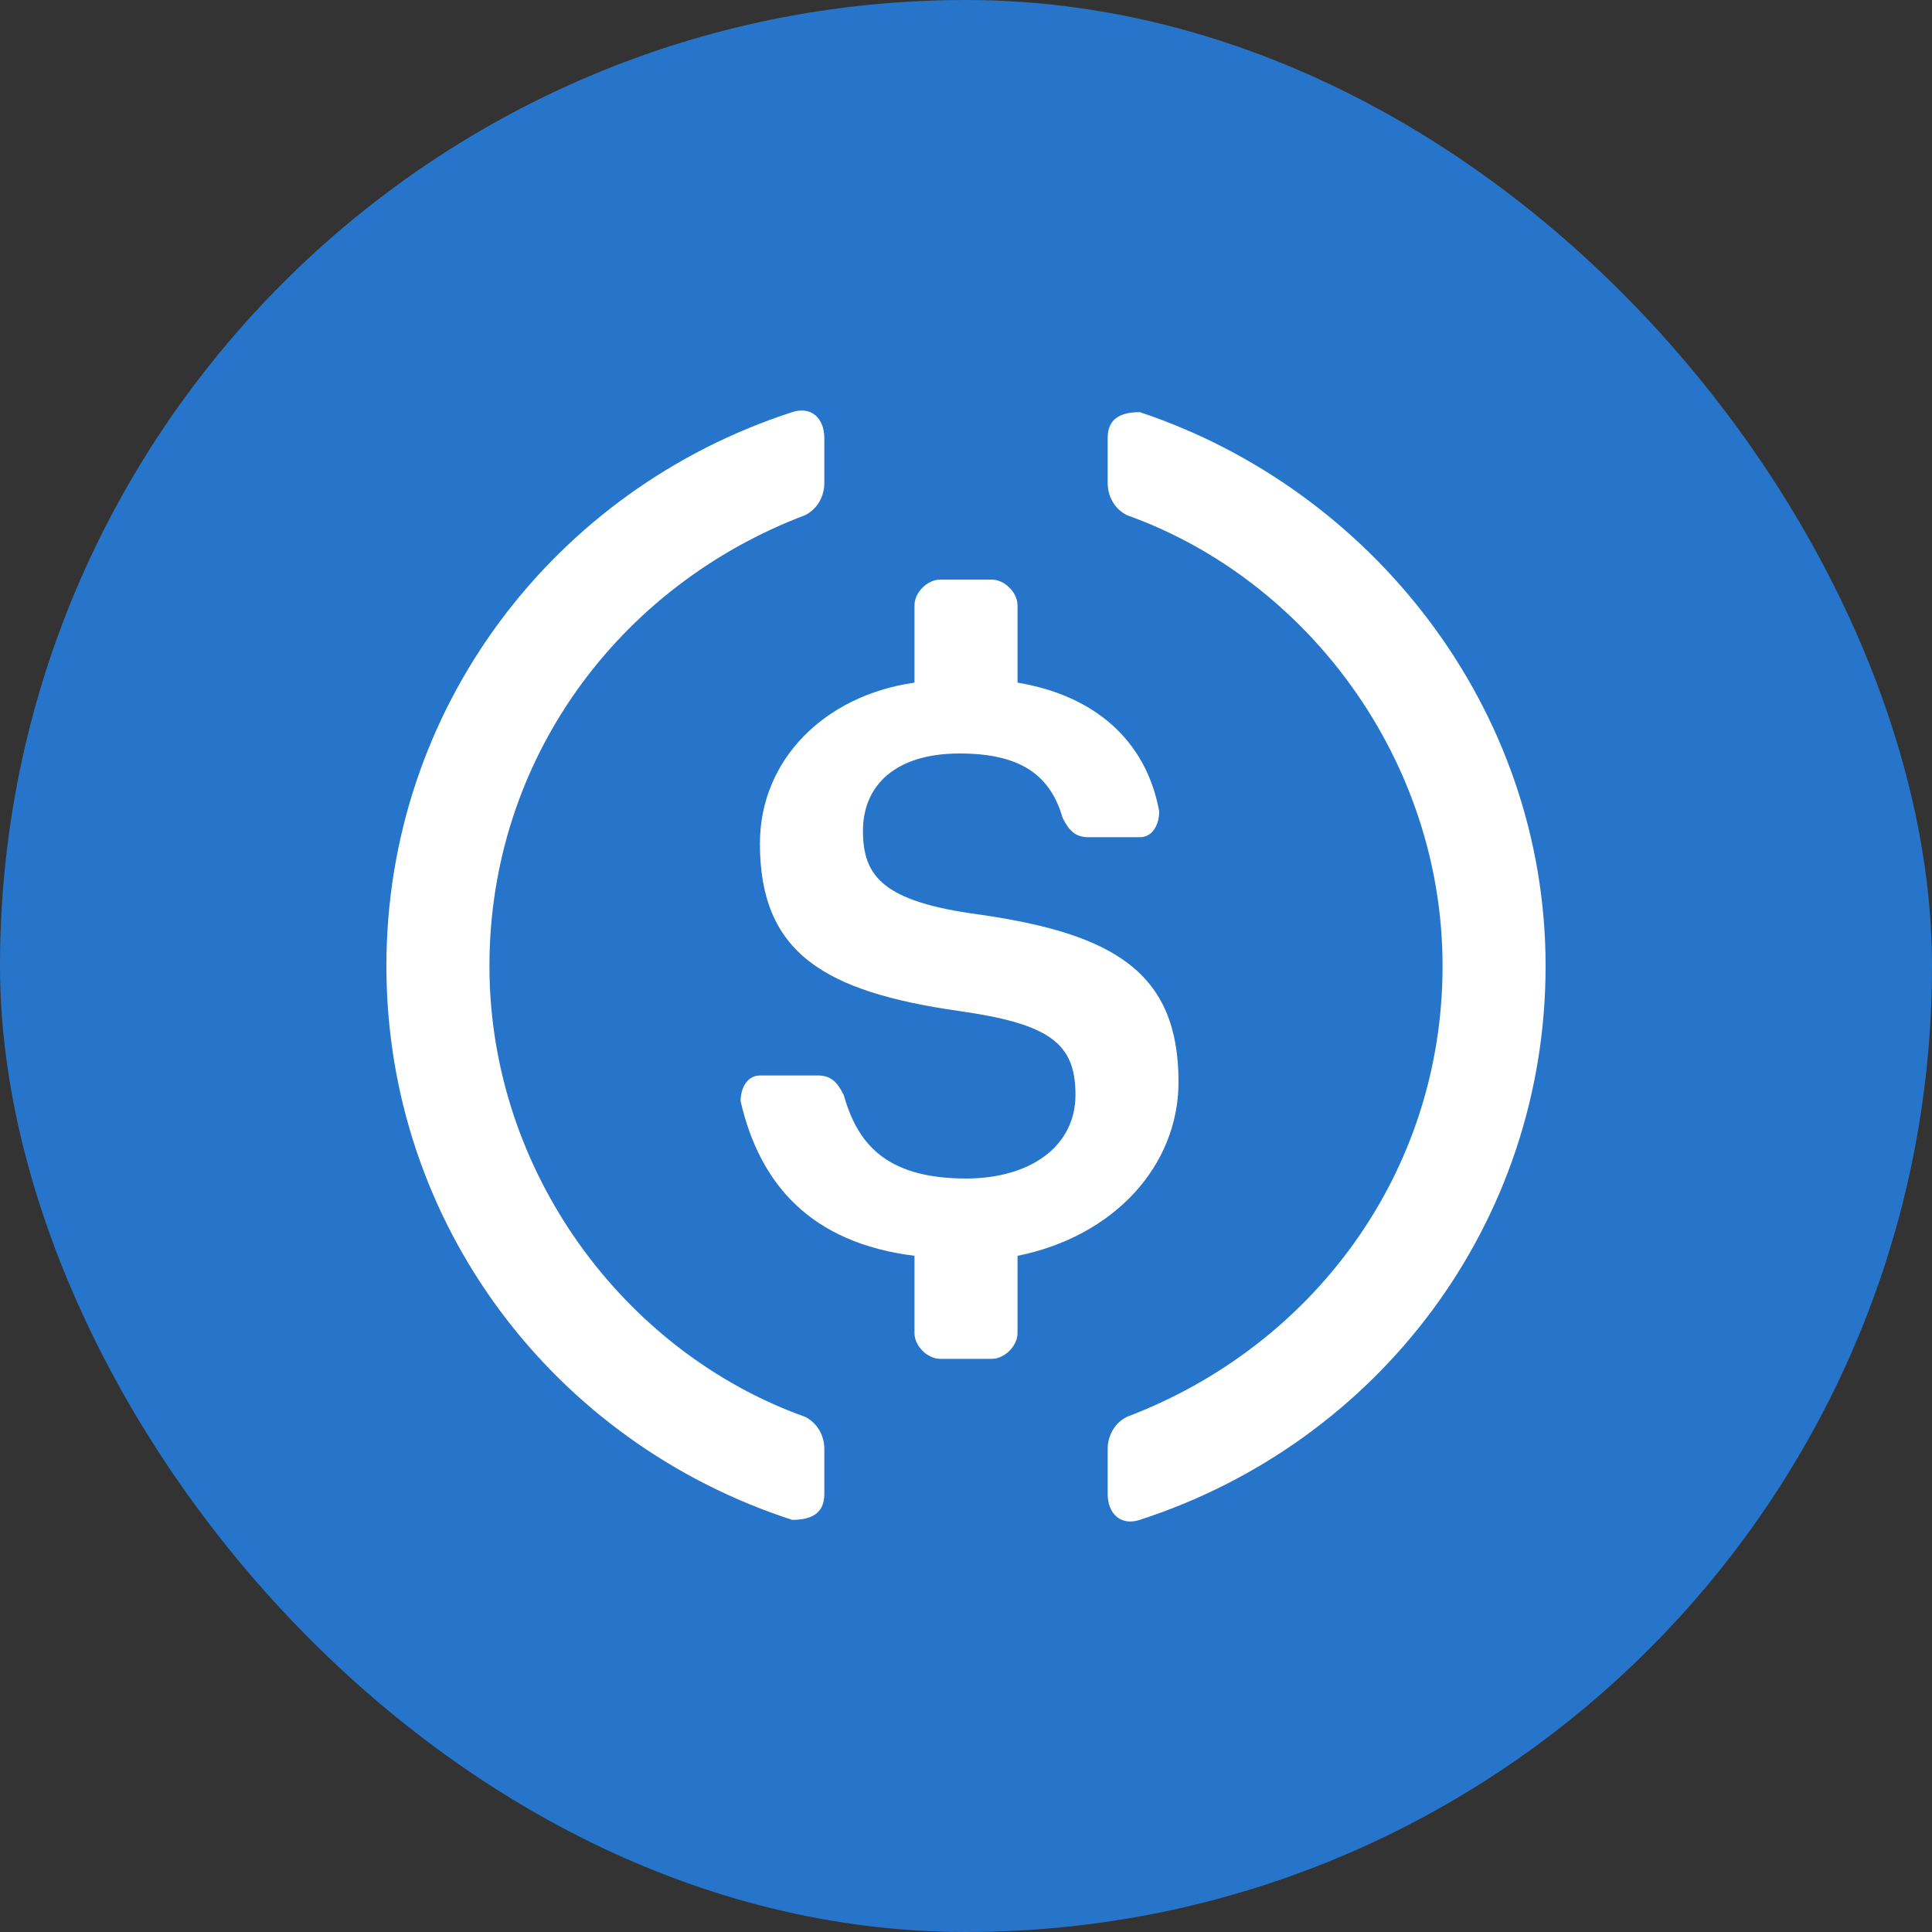
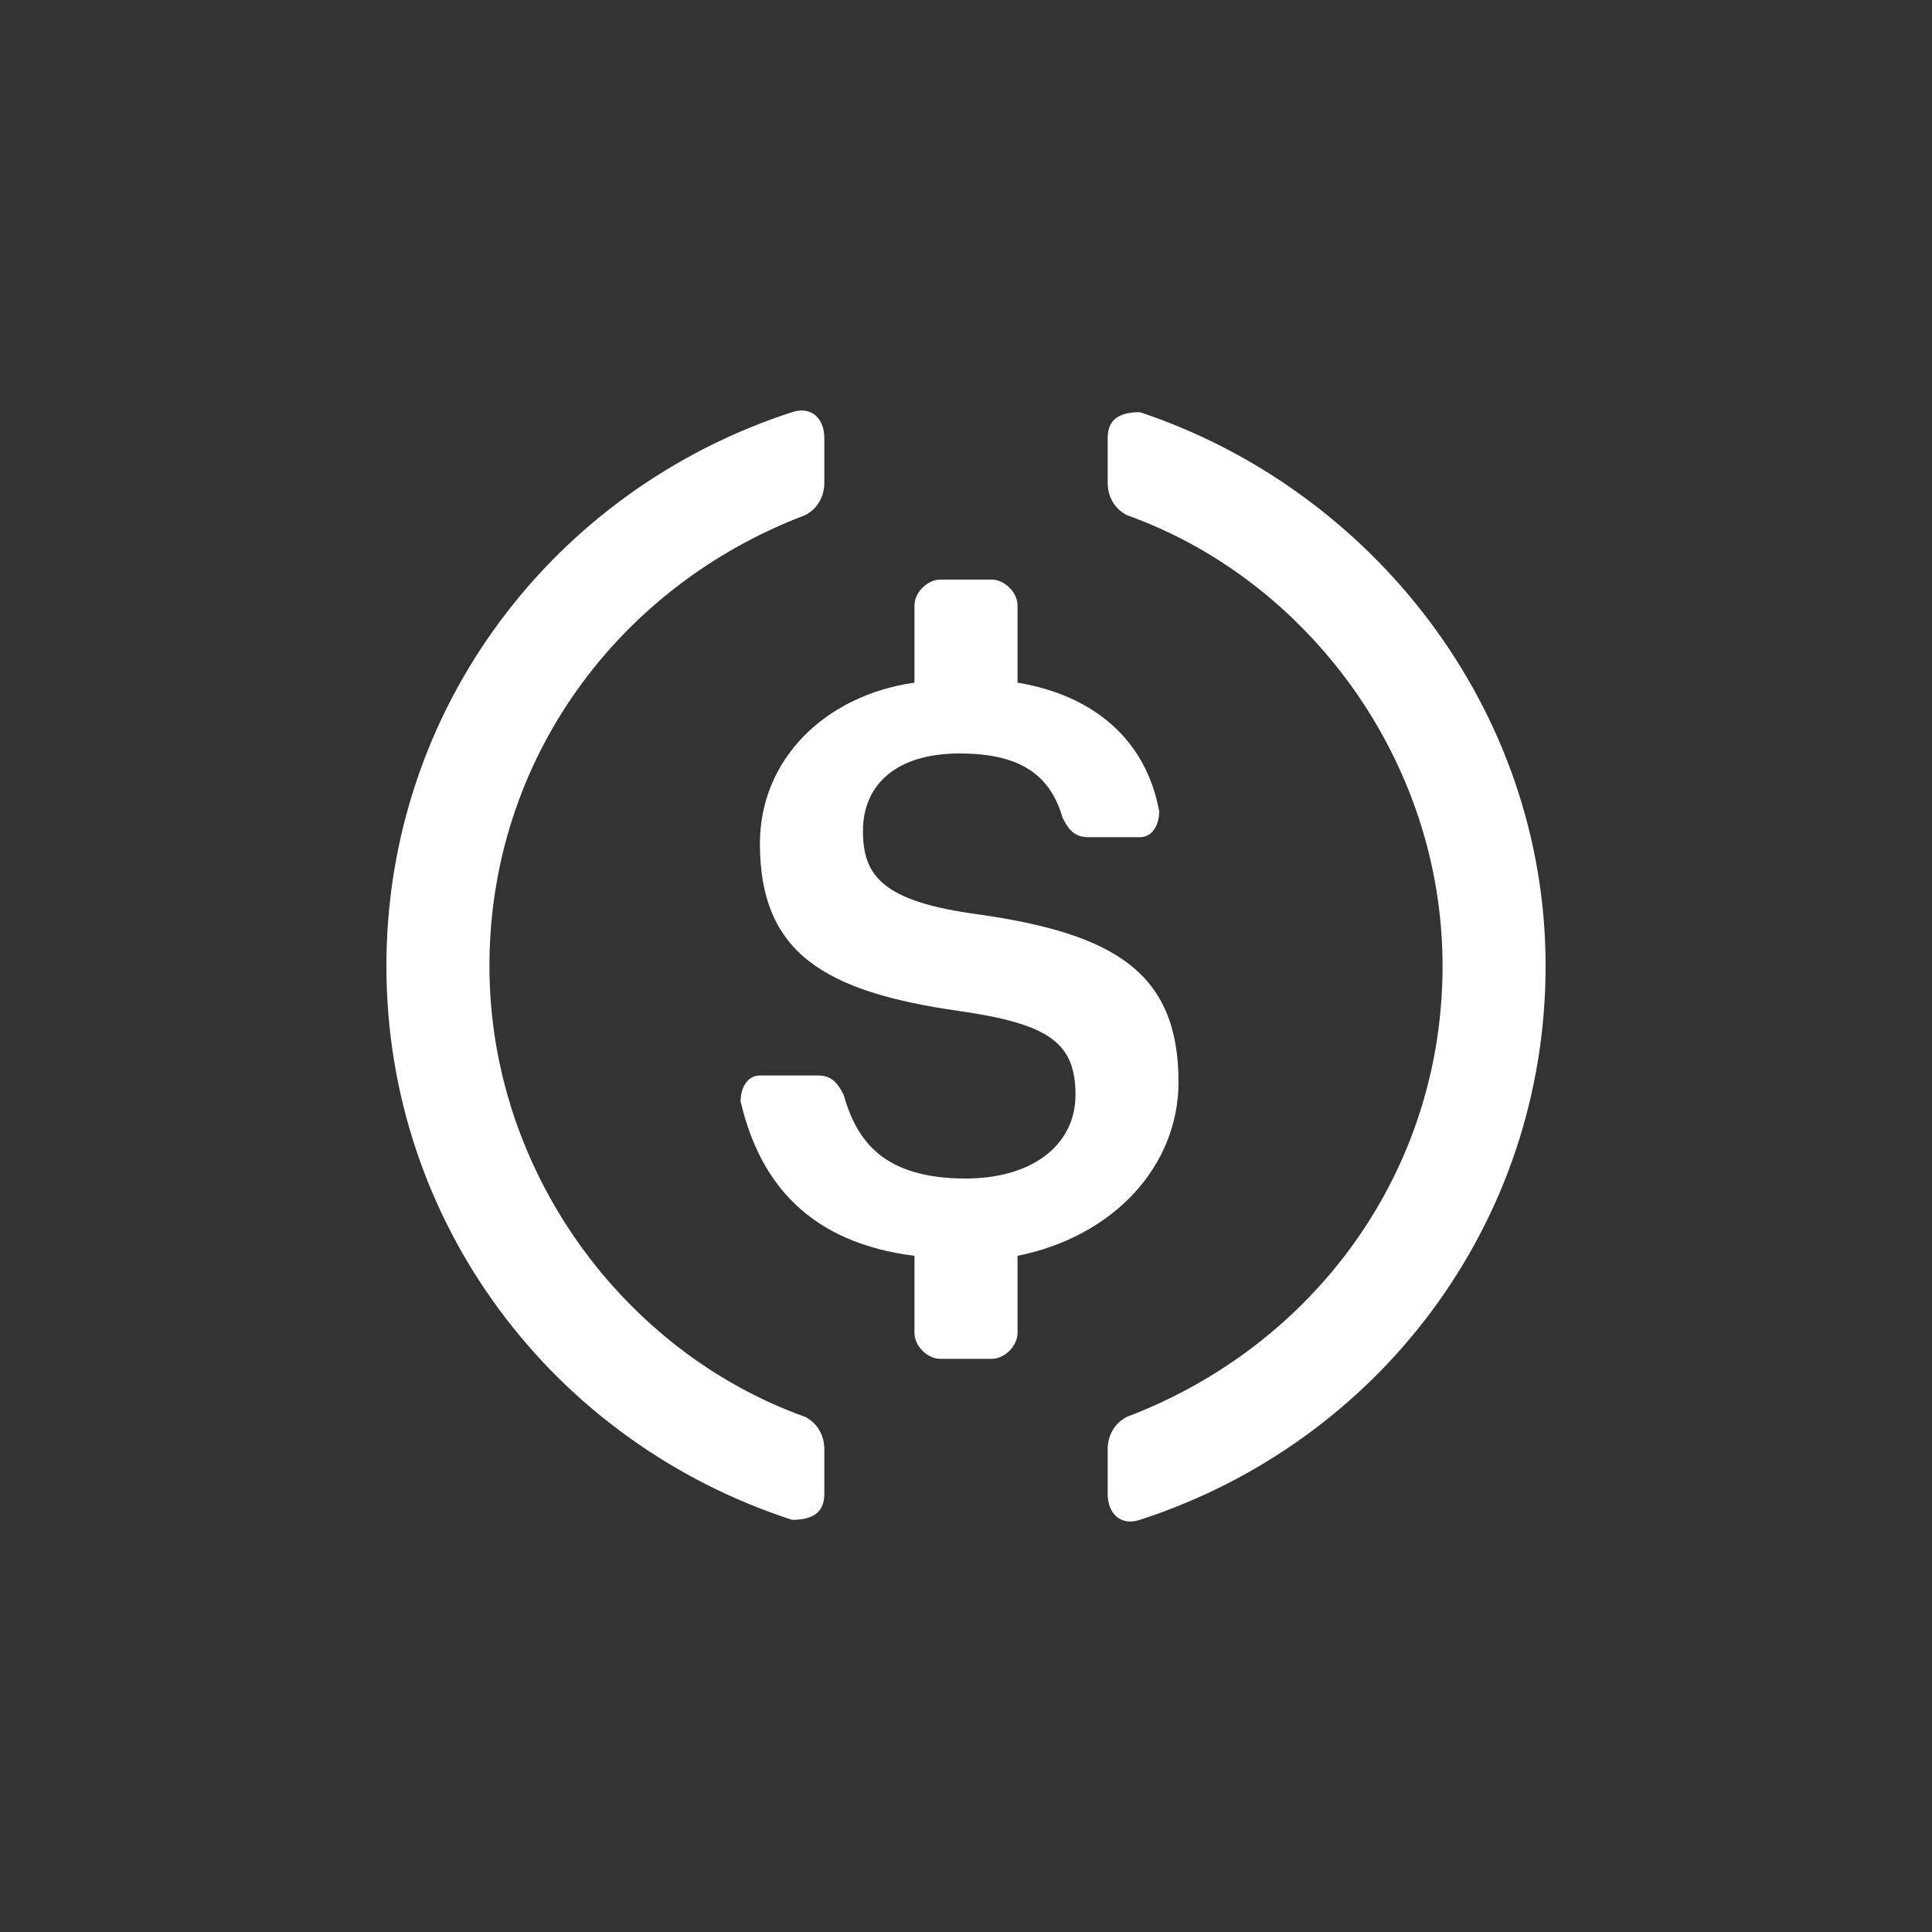
<svg xmlns="http://www.w3.org/2000/svg" width="24" height="24" viewBox="0 0 24 24" fill="none">
  <rect x="0" y="0" width="24" height="24" fill="#333333" stroke="none" />
  <g id="USD Coin (USDC)">
-     <rect width="24" height="24" rx="12" fill="#2775CA" />
    <path id="Vector" fill-rule="evenodd" clip-rule="evenodd" d="M10.24 18.56C10.24 18.8 10.08 18.88 9.84 18.88C6.88 17.92 4.8 15.2 4.8 12C4.8 8.8 6.88 6.08 9.84 5.12C10.08 5.04 10.24 5.2 10.24 5.44V6C10.24 6.16 10.16 6.32 10 6.4C7.68 7.28 6.08 9.44 6.08 12C6.08 14.56 7.76 16.8 10 17.6C10.16 17.68 10.24 17.84 10.24 18V18.56ZM12.64 16.56C12.64 16.72 12.48 16.88 12.32 16.88H11.68C11.52 16.88 11.36 16.72 11.36 16.56V15.6C10.08 15.44 9.44 14.72 9.2 13.68C9.2 13.52 9.28 13.36 9.44 13.36H10.16C10.32 13.36 10.4 13.44 10.48 13.6C10.64 14.16 10.96 14.64 12 14.64C12.8 14.64 13.36 14.24 13.36 13.6C13.36 12.96 13.04 12.72 11.92 12.56C10.24 12.32 9.44 11.84 9.44 10.48C9.44 9.44 10.24 8.64 11.36 8.48V7.52C11.36 7.36 11.52 7.2 11.68 7.2H12.32C12.48 7.2 12.64 7.36 12.64 7.52V8.48C13.6 8.64 14.24 9.2 14.4 10.08C14.4 10.24 14.32 10.4 14.16 10.4H13.52C13.36 10.4 13.28 10.32 13.2 10.16C13.04 9.6 12.64 9.36 11.92 9.36C11.12 9.36 10.72 9.76 10.72 10.32C10.72 10.88 10.96 11.2 12.16 11.36C13.84 11.6 14.64 12.08 14.64 13.44C14.64 14.48 13.84 15.36 12.64 15.6V16.56ZM13.76 18.56C13.76 18.8 13.92 18.96 14.16 18.88C17.12 17.92 19.2 15.2 19.2 12C19.2 8.8 17.04 6.08 14.16 5.12C13.92 5.12 13.76 5.2 13.76 5.44V6C13.76 6.16 13.84 6.32 14 6.4C16.24 7.2 17.92 9.44 17.92 12C17.92 14.56 16.32 16.72 14 17.6C13.84 17.68 13.76 17.84 13.76 18V18.56Z" fill="white" />
  </g>
</svg>